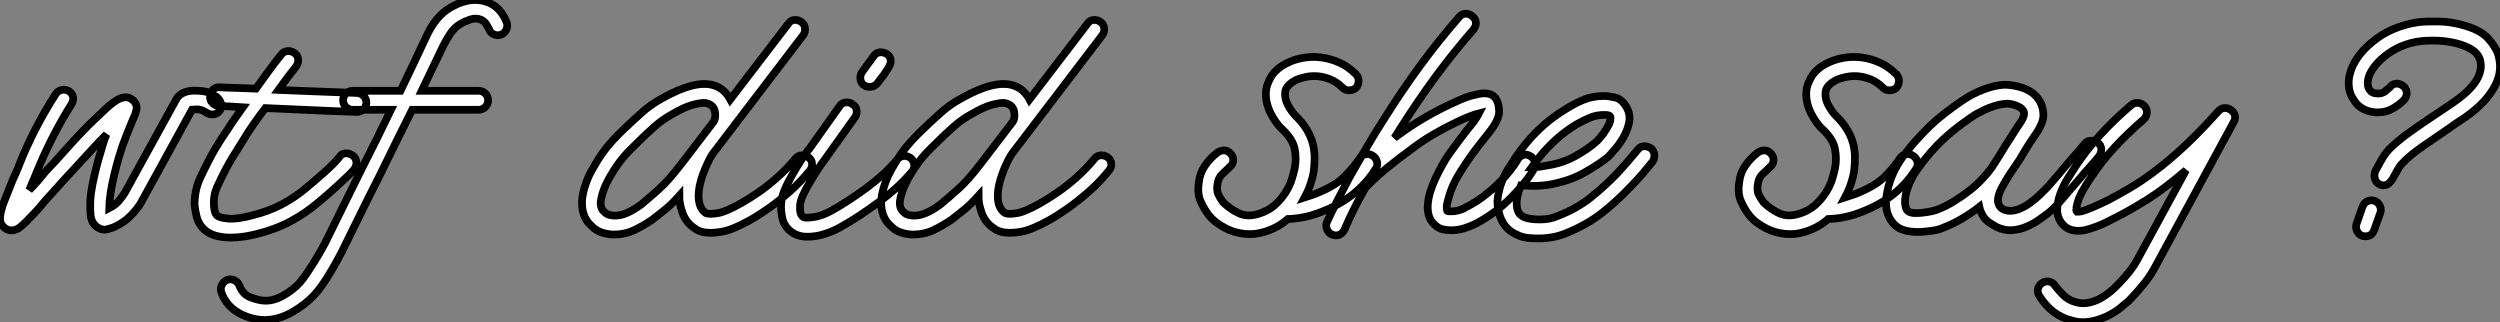
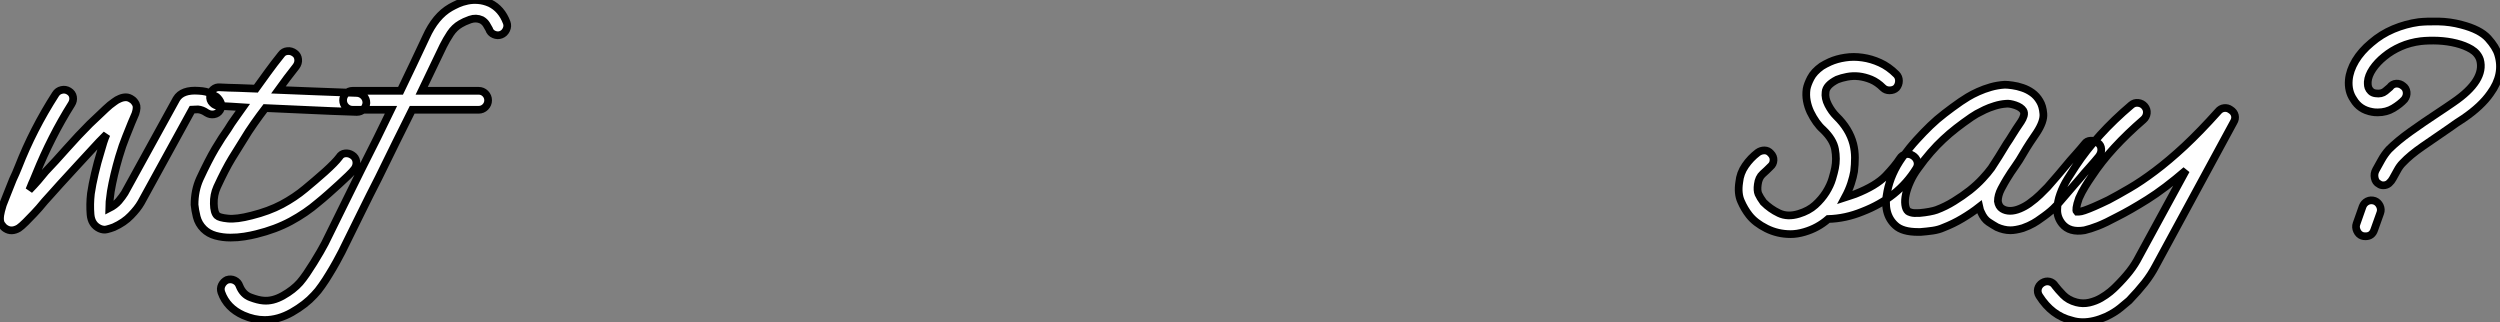
<svg xmlns="http://www.w3.org/2000/svg" viewBox="-0.934 -30.088 324.275 41.788">
  <rect x="-0.934" y="-30.088" width="324.275" height="41.788" fill="#808080" stroke="none" />
  <path d="M-0.22-0.45L-0.22-0.45Q-0.50-0.62-0.76-1.01Q-1.01-1.40-0.90-2.18L-0.90-2.18Q-0.84-2.63-0.56-3.53L-0.56-3.53Q-0.28-4.26 0.06-5.10Q0.39-5.94 0.73-6.78L0.73-6.78Q0.95-7.22 1.12-7.64Q1.29-8.06 1.46-8.46L1.46-8.46Q3.36-13.33 6.27-17.86L6.27-17.86Q6.55-18.31 7.06-18.42Q7.56-18.54 8.01-18.26L8.01-18.26Q8.46-17.98 8.54-17.50Q8.62-17.02 8.34-16.58L8.34-16.58Q7-14.45 5.85-12.18Q4.70-9.91 3.75-7.56L3.75-7.56Q3.58-7.11 3.39-6.69Q3.19-6.27 3.02-5.82L3.02-5.82Q2.97-5.71 2.94-5.63Q2.91-5.54 2.86-5.43L2.86-5.43Q3.47-6.05 4.00-6.66Q4.54-7.28 4.98-7.84L4.98-7.84Q6.22-9.13 7.73-10.84Q9.24-12.54 10.70-14L10.70-14Q11.54-14.78 12.18-15.40Q12.82-16.02 13.33-16.46L13.33-16.46Q13.55-16.63 13.89-16.88Q14.22-17.14 14.62-17.30Q15.01-17.47 15.40-17.47Q15.79-17.47 16.18-17.19L16.18-17.19Q16.46-17.02 16.69-16.60Q16.91-16.18 16.63-15.34L16.63-15.34Q16.46-14.90 16.13-14.17L16.13-14.17Q15.85-13.44 15.40-12.35Q14.95-11.26 14.50-9.74L14.50-9.74Q14.17-8.62 13.89-7.45Q13.61-6.27 13.44-5.26L13.44-5.26Q13.33-4.48 13.27-3.92Q13.22-3.36 13.22-3.08L13.22-3.08Q14-3.47 14.48-4.03Q14.95-4.59 15.23-5.04L15.23-5.04L21.95-17.25Q22.68-18.48 24.86-18.31L24.86-18.31Q25.82-18.26 26.35-17.98Q26.88-17.70 27.16-17.53L27.16-17.53Q27.55-17.19 27.72-16.74Q27.89-16.30 27.61-15.79L27.61-15.79Q27.33-15.34 26.82-15.26Q26.32-15.18 25.87-15.46L25.87-15.46Q25.31-15.85 24.75-15.90L24.75-15.90Q24.47-15.90 24.28-15.88Q24.08-15.85 23.97-15.85L23.97-15.85L17.36-3.81Q16.91-3.02 16.04-2.13Q15.18-1.23 13.83-0.62L13.83-0.62Q13.38-0.45 12.94-0.34Q12.49-0.22 11.98-0.45L11.98-0.45Q10.92-0.95 10.81-2.27Q10.70-3.58 10.86-4.98L10.86-4.98Q11.03-6.16 11.37-7.59Q11.70-9.02 12.15-10.47L12.15-10.47Q12.32-11.09 12.49-11.62Q12.66-12.15 12.88-12.66L12.88-12.66L11.93-11.70Q10.64-10.30 9.27-8.82Q7.90-7.34 6.83-6.16L6.83-6.16Q6.27-5.54 5.80-5.01Q5.32-4.48 4.87-3.98L4.87-3.98Q4.09-3.02 3.47-2.38Q2.86-1.74 2.41-1.29L2.41-1.29Q2.13-1.01 1.90-0.81Q1.68-0.62 1.51-0.50L1.51-0.50Q0.56 0.06-0.22-0.45ZM45.42-18.03L45.42-18.03Q45.92-17.98 46.26-17.61Q46.59-17.25 46.59-16.74L46.59-16.74Q46.54-16.24 46.20-15.90Q45.86-15.57 45.36-15.57L45.36-15.57L45.30-15.57Q41.94-15.68 39.06-15.82Q36.18-15.96 33.49-16.07L33.49-16.07Q32.76-15.12 32.03-14.08Q31.30-13.05 30.63-11.93L30.63-11.93Q30.02-10.98 29.15-9.55Q28.28-8.12 27.22-5.82L27.22-5.82Q26.77-4.82 26.80-3.67Q26.82-2.52 27.22-2.13L27.22-2.13Q27.50-1.85 28.62-1.74Q29.74-1.62 31.70-2.13L31.70-2.13Q33.94-2.69 35.62-3.58Q37.30-4.48 38.64-5.60L38.64-5.60Q39.87-6.61 41.22-7.81Q42.56-9.02 43.06-9.69L43.06-9.69Q43.34-10.14 43.82-10.19Q44.30-10.25 44.74-9.97L44.74-9.97Q45.19-9.69 45.28-9.18Q45.36-8.68 45.08-8.23L45.08-8.23Q44.80-7.84 44.24-7.31Q43.68-6.78 43.01-6.16Q42.34-5.54 41.64-4.93Q40.94-4.31 40.32-3.81L40.32-3.81Q38.75-2.46 36.79-1.40Q34.83-0.34 32.31 0.28L32.31 0.28Q31.64 0.45 30.77 0.59Q29.90 0.73 28.95 0.73L28.95 0.73Q27.94 0.73 27.02 0.48Q26.10 0.22 25.48-0.39L25.48-0.39Q24.81-1.06 24.58-1.96Q24.36-2.86 24.30-3.53L24.30-3.53Q24.30-5.38 24.98-6.89L24.98-6.89Q26.10-9.30 26.99-10.81Q27.89-12.32 28.62-13.33L28.62-13.33Q29.06-14.06 29.57-14.76Q30.07-15.46 30.58-16.18L30.58-16.18Q29.79-16.24 29.04-16.27Q28.28-16.30 27.50-16.35L27.50-16.35Q26.99-16.35 26.63-16.72Q26.26-17.08 26.32-17.64L26.32-17.64Q26.32-18.14 26.71-18.48Q27.10-18.82 27.61-18.76L27.61-18.76Q28.73-18.70 29.90-18.68Q31.08-18.65 32.26-18.59L32.26-18.59Q32.98-19.60 33.80-20.72Q34.61-21.84 35.56-23.02L35.56-23.02Q35.84-23.41 36.34-23.46Q36.85-23.52 37.30-23.18L37.30-23.18Q37.69-22.90 37.74-22.40Q37.80-21.90 37.46-21.45L37.46-21.45Q36.85-20.66 36.29-19.94Q35.73-19.21 35.17-18.42L35.17-18.42Q37.52-18.31 40.04-18.23Q42.56-18.14 45.42-18.03ZM64.79-27.16L64.79-27.16Q64.96-26.71 64.74-26.24Q64.51-25.76 64.06-25.59L64.06-25.59Q63.62-25.42 63.14-25.62Q62.66-25.82 62.50-26.32L62.50-26.32Q62.38-26.54 62.16-26.91Q61.94-27.27 61.54-27.50L61.54-27.50Q60.82-27.83 60.03-27.55Q59.25-27.27 58.80-26.99L58.80-26.99Q58.02-26.54 57.48-25.73Q56.95-24.92 56.56-24.14L56.56-24.14Q56.17-23.30 55.44-21.81Q54.71-20.33 53.76-18.31L53.76-18.31L61.15-18.31Q61.66-18.31 62.02-17.95Q62.38-17.58 62.38-17.08L62.38-17.08Q62.38-16.58 62.02-16.21Q61.66-15.85 61.15-15.85L61.15-15.85L52.53-15.85Q51.58-13.94 50.48-11.73Q49.39-9.52 48.16-7L48.16-7Q47.04-4.82 45.86-2.41Q44.69 0 43.40 2.58L43.40 2.58Q43.12 3.14 42.70 3.89Q42.28 4.65 41.80 5.43Q41.33 6.22 40.82 6.94Q40.32 7.67 39.82 8.18L39.82 8.18Q38.70 9.41 36.93 10.42Q35.17 11.42 33.38 11.42L33.38 11.42Q32.03 11.42 30.63 10.81L30.63 10.81Q28.50 9.86 27.78 7.84L27.78 7.84Q27.61 7.34 27.83 6.89Q28.06 6.44 28.50 6.22L28.50 6.22Q29.01 6.05 29.48 6.27Q29.96 6.50 30.13 7L30.13 7Q30.58 8.12 31.56 8.48Q32.54 8.85 33.21 8.90L33.21 8.90Q34.44 9.02 35.78 8.26Q37.13 7.50 37.97 6.55L37.97 6.55Q38.36 6.10 38.84 5.40Q39.31 4.70 39.76 3.98Q40.21 3.25 40.60 2.58Q40.99 1.90 41.22 1.46L41.22 1.46Q42.50-1.12 43.68-3.53Q44.86-5.94 45.92-8.06L45.92-8.06Q47.04-10.25 47.99-12.18Q48.94-14.11 49.78-15.85L49.78-15.85L44.80-15.85Q44.30-15.85 43.93-16.21Q43.57-16.58 43.57-17.08L43.57-17.08Q43.57-17.58 43.93-17.95Q44.30-18.31 44.80-18.31L44.80-18.31L51.02-18.31Q51.86-20.05 52.67-21.76Q53.48-23.46 54.32-25.26L54.32-25.26Q55.55-28 57.51-29.12L57.51-29.12Q57.90-29.34 58.46-29.60Q59.02-29.85 59.70-29.99Q60.37-30.13 61.10-30.07Q61.82-30.02 62.61-29.68L62.61-29.68Q64.12-28.95 64.79-27.16Z" fill="white" stroke="black" transform="scale(1,1)" />
-   <path d="M103.93-9.69L103.93-9.69Q104.38-9.35 104.40-8.85Q104.43-8.34 104.10-7.95L104.10-7.95Q102.92-6.50 101.52-5.26Q100.12-4.03 98.78-3.08Q97.43-2.13 96.31-1.51Q95.19-0.90 94.52-0.62L94.52-0.62Q93.51-0.17 92.70-0.03Q91.89 0.11 91.27 0.11L91.27 0.11Q89.93 0.11 89.20-0.45L89.20-0.45Q87.86-1.34 87.46-2.91L87.46-2.91Q87.18-3.75 87.18-4.70L87.18-4.70Q86.18-3.58 85.31-2.88Q84.44-2.18 83.71-1.62L83.71-1.62Q82.59-0.84 81.36-0.25Q80.13 0.34 78.56 0.34L78.56 0.34Q76.94 0.22 76.12-0.48Q75.31-1.18 75.09-1.62L75.09-1.62Q73.86-3.75 75.48-7.34L75.48-7.34Q75.70-7.84 76.66-9.41Q77.61-10.98 79.40-12.77L79.40-12.77Q81.14-14.45 82.34-15.51Q83.54-16.58 85.00-17.36L85.00-17.36Q89.37-19.82 91.78-18.98L91.78-18.98Q93.06-18.54 93.79-17.19L93.79-17.19L101.30-26.99Q101.58-27.44 102.08-27.50Q102.58-27.55 103.03-27.22L103.03-27.22Q103.42-26.94 103.48-26.43Q103.54-25.93 103.26-25.54L103.26-25.54L91.55-10.19Q91.38-9.97 91.10-9.44Q90.82-8.90 90.52-8.18Q90.21-7.45 89.98-6.66Q89.76-5.88 89.70-5.21L89.70-5.21Q89.54-3.19 90.60-2.46L90.60-2.46Q90.82-2.35 91.22-2.35L91.22-2.35Q91.55-2.35 92.14-2.44Q92.73-2.52 93.57-2.91L93.57-2.91Q94.13-3.14 95.14-3.70Q96.14-4.26 97.38-5.10Q98.61-5.94 99.87-7.06Q101.13-8.18 102.19-9.46L102.19-9.46Q102.53-9.91 103.03-9.94Q103.54-9.97 103.93-9.69ZM82.26-3.58L82.26-3.58Q83.21-4.37 84.50-5.52Q85.78-6.66 87.46-8.85L87.46-8.85L91.66-14.34Q91.94-14.84 91.80-15.60Q91.66-16.35 90.94-16.63L90.94-16.63Q90.71-16.74 90.38-16.74L90.38-16.74Q89.82-16.74 88.81-16.46Q87.80-16.18 86.18-15.23L86.18-15.23Q85.06-14.62 83.99-13.69Q82.93-12.77 81.14-10.98L81.14-10.98Q79.85-9.74 79.01-8.48Q78.17-7.22 77.72-6.27L77.72-6.27Q77.33-5.49 77.08-4.48Q76.82-3.47 77.22-2.86L77.22-2.86Q77.33-2.69 77.64-2.44Q77.94-2.18 78.62-2.13L78.62-2.13Q79.46-2.07 80.32-2.44Q81.19-2.80 82.26-3.58ZM117.20-9.58L117.20-9.58Q117.59-9.24 117.65-8.74Q117.70-8.23 117.37-7.84L117.37-7.84Q116.53-6.83 115.44-5.82Q114.34-4.82 113.08-3.89Q111.82-2.97 110.51-2.10Q109.19-1.23 107.96-0.56L107.96-0.56Q107.06-0.06 105.97 0.28Q104.88 0.62 103.76 0.62L103.76 0.62Q102.81 0.62 102.08 0.22L102.08 0.22Q100.79-0.50 100.51-1.93Q100.23-3.36 100.51-4.48L100.51-4.48Q100.74-5.38 101.30-6.44Q101.86-7.50 102.44-8.46Q103.03-9.41 103.51-10.08Q103.98-10.75 104.10-10.86L104.10-10.86L107.96-16.30Q108.24-16.74 108.74-16.80Q109.25-16.86 109.64-16.58L109.64-16.58Q110.09-16.30 110.17-15.82Q110.26-15.34 109.98-14.90L109.98-14.90L106.06-9.41Q105.66-8.90 105.19-8.18Q104.71-7.45 104.24-6.66Q103.76-5.88 103.40-5.15Q103.03-4.42 102.92-3.92L102.92-3.92Q102.81-3.53 102.84-2.86Q102.86-2.18 103.31-1.90L103.31-1.90Q103.59-1.79 104.60-1.93Q105.61-2.07 106.78-2.69L106.78-2.69Q107.90-3.30 109.11-4.09Q110.31-4.87 111.49-5.74Q112.66-6.61 113.67-7.53Q114.68-8.46 115.46-9.41L115.46-9.41Q115.80-9.80 116.28-9.86Q116.75-9.91 117.20-9.58ZM111.21-18.98L111.21-18.98Q110.76-19.26 110.68-19.77Q110.59-20.27 110.87-20.72L110.87-20.72Q111.21-21.22 111.60-21.73Q111.99-22.23 112.38-22.79L112.38-22.79Q112.66-23.24 113.17-23.30Q113.67-23.35 114.12-23.07L114.12-23.07Q114.57-22.74 114.60-22.26Q114.62-21.78 114.34-21.34L114.34-21.34Q114.06-20.89 113.73-20.41Q113.39-19.94 112.94-19.38L112.94-19.38Q112.55-18.82 111.88-18.82L111.88-18.82Q111.54-18.82 111.21-18.98ZM142.74-9.69L142.74-9.69Q143.18-9.35 143.21-8.85Q143.24-8.34 142.90-7.95L142.90-7.95Q141.73-6.50 140.33-5.26Q138.93-4.03 137.58-3.08Q136.24-2.13 135.12-1.51Q134.00-0.90 133.33-0.62L133.33-0.62Q132.32-0.17 131.51-0.03Q130.70 0.11 130.08 0.11L130.08 0.11Q128.74 0.11 128.01-0.45L128.01-0.45Q126.66-1.34 126.27-2.91L126.27-2.91Q125.99-3.75 125.99-4.70L125.99-4.70Q124.98-3.58 124.12-2.88Q123.25-2.18 122.52-1.62L122.52-1.62Q121.40-0.84 120.17-0.25Q118.94 0.34 117.37 0.34L117.37 0.34Q115.74 0.22 114.93-0.48Q114.12-1.18 113.90-1.62L113.90-1.62Q112.66-3.75 114.29-7.34L114.29-7.34Q114.51-7.84 115.46-9.41Q116.42-10.98 118.21-12.77L118.21-12.77Q119.94-14.45 121.15-15.51Q122.35-16.58 123.81-17.36L123.81-17.36Q128.18-19.82 130.58-18.98L130.58-18.98Q131.87-18.54 132.60-17.19L132.60-17.19L140.10-26.99Q140.38-27.44 140.89-27.50Q141.39-27.55 141.84-27.22L141.84-27.22Q142.23-26.94 142.29-26.43Q142.34-25.93 142.06-25.54L142.06-25.54L130.36-10.19Q130.19-9.97 129.91-9.44Q129.63-8.90 129.32-8.18Q129.02-7.45 128.79-6.66Q128.57-5.88 128.51-5.21L128.51-5.21Q128.34-3.19 129.41-2.46L129.41-2.46Q129.63-2.35 130.02-2.35L130.02-2.35Q130.36-2.35 130.95-2.44Q131.54-2.52 132.38-2.91L132.38-2.91Q132.94-3.14 133.94-3.70Q134.95-4.26 136.18-5.10Q137.42-5.94 138.68-7.06Q139.94-8.18 141.00-9.46L141.00-9.46Q141.34-9.91 141.84-9.94Q142.34-9.97 142.74-9.69ZM121.06-3.58L121.06-3.58Q122.02-4.37 123.30-5.52Q124.59-6.66 126.27-8.85L126.27-8.85L130.47-14.34Q130.75-14.84 130.61-15.60Q130.47-16.35 129.74-16.63L129.74-16.63Q129.52-16.74 129.18-16.74L129.18-16.74Q128.62-16.74 127.62-16.46Q126.61-16.18 124.98-15.23L124.98-15.23Q123.86-14.62 122.80-13.69Q121.74-12.77 119.94-10.98L119.94-10.98Q118.66-9.74 117.82-8.48Q116.98-7.22 116.53-6.27L116.53-6.27Q116.14-5.49 115.88-4.48Q115.63-3.47 116.02-2.86L116.02-2.86Q116.14-2.69 116.44-2.44Q116.75-2.18 117.42-2.13L117.42-2.13Q118.26-2.07 119.13-2.44Q120.00-2.80 121.06-3.58Z" fill="white" stroke="black" transform="scale(1,1)" />
-   <path d="M177.09-9.91L177.09-9.91Q177.53-9.63 177.67-9.16Q177.81-8.68 177.53-8.23L177.53-8.23Q175.18-4.42 170.53-2.63L170.53-2.63Q168.35-1.74 166.11-1.68L166.11-1.68Q164.77-0.50 163.03 0L163.03 0Q162.08 0.28 161.24 0.28L161.24 0.28Q159.56 0.28 158.10-0.45Q156.65-1.18 155.86-2.18L155.86-2.18Q155.25-2.97 154.80-3.98Q154.35-4.98 154.57-6.44L154.57-6.44Q154.69-7.62 155.36-8.60Q156.03-9.58 156.98-10.30L156.98-10.30Q157.37-10.58 157.85-10.58Q158.33-10.58 158.66-10.19L158.66-10.19Q159.05-9.80 159.03-9.30Q159.00-8.79 158.61-8.46L158.61-8.46Q158.16-8.01 157.63-7.53Q157.09-7.06 156.98-6.16L156.98-6.16Q156.87-5.38 157.07-4.93Q157.26-4.48 157.71-3.86L157.71-3.86Q158.61-2.97 159.73-2.44Q160.85-1.90 162.30-2.35L162.30-2.35Q163.59-2.74 164.43-3.50Q165.27-4.26 165.83-5.15Q166.39-6.05 166.64-6.89Q166.89-7.73 167.01-8.29L167.01-8.29Q167.23-9.46 167.01-10.72Q166.78-11.98 165.44-13.27L165.44-13.27Q164.99-13.66 164.57-14.25Q164.15-14.84 163.81-15.54Q163.48-16.24 163.34-17.00Q163.20-17.75 163.31-18.54L163.31-18.54Q163.42-19.15 163.84-19.96Q164.26-20.78 165.27-21.50L165.27-21.50Q165.72-21.78 166.33-22.06L166.33-22.06Q167.23-22.46 168.32-22.62Q169.41-22.79 170.56-22.62Q171.71-22.46 172.83-21.95Q173.95-21.45 174.96-20.44L174.96-20.44Q175.29-20.10 175.29-19.60Q175.29-19.10 174.96-18.70L174.96-18.70Q174.62-18.37 174.06-18.37L174.06-18.37Q173.56-18.37 173.22-18.70L173.22-18.70Q172.49-19.43 171.68-19.77Q170.87-20.10 170.09-20.19Q169.30-20.27 168.57-20.13Q167.85-19.99 167.29-19.77L167.29-19.77Q165.83-19.04 165.77-18.14L165.77-18.14Q165.66-17.36 166.11-16.49Q166.56-15.62 167.17-15.01L167.17-15.01Q168.85-13.38 169.36-11.42L169.36-11.42Q169.58-10.53 169.58-9.63Q169.58-8.74 169.47-7.84L169.47-7.84Q169.36-7.17 169.08-6.30Q168.80-5.43 168.29-4.48L168.29-4.48Q168.63-4.59 168.97-4.70Q169.30-4.82 169.64-4.93L169.64-4.93Q172.33-5.99 173.56-7.28Q174.79-8.57 175.41-9.52L175.41-9.52Q175.69-9.97 176.16-10.08Q176.64-10.19 177.09-9.91ZM197.53-9.86L197.53-9.86Q197.97-9.63 198.14-9.13Q198.31-8.62 198.03-8.18L198.03-8.18Q197.13-6.55 195.12-4.51Q193.10-2.46 190.47-1.06L190.47-1.06Q189.91-0.78 189.07-0.50Q188.23-0.22 187.28-0.22L187.28-0.22Q186.66-0.22 186.13-0.36Q185.60-0.50 185.15-0.95L185.15-0.95Q183.75-2.18 184.53-5.04L184.53-5.04Q184.81-5.99 185.23-6.89Q185.65-7.78 185.99-8.40L185.99-8.40Q186.21-8.79 186.47-9.24Q186.72-9.69 187.19-10.33Q187.67-10.98 188.37-11.93Q189.07-12.88 190.25-14.34L190.25-14.34Q190.75-15.06 190.92-15.40L190.92-15.40Q190.47-15.29 189.74-15.01Q189.01-14.73 187.95-14.22L187.95-14.22Q186.44-13.50 184.95-12.63Q183.47-11.76 182.24-10.81L182.24-10.81Q180.45-9.52 178.79-8.15Q177.14-6.78 176.13-5.66L176.13-5.66Q174.51-2.80 173.45-0.28L173.45-0.28Q173.05 0.45 172.33 0.45L172.33 0.45Q172.16 0.45 171.82 0.34L171.82 0.34Q171.37 0.11 171.18-0.36Q170.98-0.84 171.21-1.34L171.21-1.34Q171.43-1.85 171.82-2.63Q172.21-3.42 172.63-4.26Q173.05-5.10 173.45-5.82Q173.84-6.55 174.06-7L174.06-7Q175.07-8.79 176.19-10.72Q177.31-12.66 178.60-14.67L178.60-14.67Q180.89-18.31 183.27-21.56Q185.65-24.81 188.29-27.83L188.29-27.83Q188.62-28.28 189.13-28.31Q189.63-28.34 190.02-28L190.02-28Q190.47-27.66 190.50-27.16Q190.53-26.66 190.19-26.26L190.19-26.26Q187.56-23.24 185.23-20.08Q182.91-16.91 180.67-13.38L180.67-13.38Q180.50-13.10 180.31-12.80Q180.11-12.49 179.94-12.21L179.94-12.21Q180.17-12.38 180.36-12.52Q180.56-12.66 180.78-12.82L180.78-12.82Q182.24-13.89 184.03-14.92Q185.82-15.96 187.56-16.74L187.56-16.74Q188.40-17.14 189.13-17.42Q189.85-17.70 190.47-17.81L190.47-17.81Q190.64-17.86 190.97-17.92Q191.31-17.98 191.70-17.98Q192.09-17.98 192.43-17.84Q192.77-17.70 193.05-17.36L193.05-17.36Q193.49-16.74 193.52-15.65Q193.55-14.56 192.15-12.82L192.15-12.82Q191.03-11.42 190.36-10.53Q189.69-9.63 189.27-8.99Q188.85-8.34 188.59-7.95Q188.34-7.56 188.12-7.17L188.12-7.17Q187.84-6.72 187.53-6.02Q187.22-5.32 187.00-4.54L187.00-4.54Q186.72-3.64 186.72-3.25Q186.72-2.86 186.77-2.74L186.77-2.74Q186.89-2.63 187.73-2.69L187.73-2.69Q188.73-2.86 189.29-3.25L189.29-3.25Q190.41-3.81 191.45-4.59Q192.49-5.38 193.35-6.22Q194.22-7.06 194.87-7.87Q195.51-8.68 195.90-9.35L195.90-9.35Q196.13-9.80 196.60-9.97Q197.08-10.14 197.53-9.86ZM198.59 0.84L198.59 0.84Q197.81 0.84 197.13 0.76Q196.46 0.67 195.90 0.39L195.90 0.39Q194.00-0.39 193.49-2.52L193.49-2.52Q193.21-3.53 193.35-4.51Q193.49-5.49 193.83-6.41Q194.17-7.34 194.67-8.15Q195.17-8.96 195.62-9.63L195.62-9.63Q198.37-13.72 202.29-16.02L202.29-16.02Q203.35-16.69 204.50-17.16Q205.65-17.64 207.21-17.64L207.21-17.64Q207.66-17.64 208.56-17.44Q209.45-17.25 210.07-16.13L210.07-16.13Q210.57-15.23 210.38-14.22Q210.18-13.22 209.65-12.29Q209.12-11.37 208.50-10.67Q207.89-9.97 207.61-9.69L207.61-9.69Q206.43-8.74 204.47-7.64Q202.51-6.55 199.82-6.10L199.82-6.10Q198.25-5.88 196.52-6.05L196.52-6.05L196.35-6.05Q195.62-4.31 195.85-3.08L195.85-3.08Q196.01-2.46 196.27-2.24Q196.52-2.02 196.80-1.90L196.80-1.90Q197.53-1.62 198.81-1.62Q200.10-1.62 201.11-2.07L201.11-2.07Q203.57-3.02 205.37-4.45Q207.16-5.88 208.73-7.50L208.73-7.50Q209.62-8.46 210.32-9.27Q211.02-10.08 211.47-10.64L211.47-10.64Q211.81-11.09 212.28-11.12Q212.76-11.14 213.21-10.86L213.21-10.86Q213.60-10.53 213.65-10.05Q213.71-9.58 213.43-9.13L213.43-9.13Q212.93-8.51 212.20-7.64Q211.47-6.78 210.52-5.82L210.52-5.82Q208.84-4.03 206.85-2.46Q204.86-0.90 202.06 0.22L202.06 0.22Q200.49 0.84 198.59 0.84ZM197.75-8.40L197.75-8.40Q198.59-8.40 199.43-8.57L199.43-8.57Q201.73-8.90 203.38-9.83Q205.03-10.75 205.98-11.59L205.98-11.59Q206.15-11.70 206.60-12.21Q207.05-12.71 207.44-13.38L207.44-13.38Q207.89-14.11 207.94-14.48Q208.00-14.84 207.94-14.95L207.94-14.95Q207.89-15.06 207.75-15.12Q207.61-15.18 207.16-15.18L207.16-15.18Q206.21-15.18 205.42-14.87Q204.64-14.56 203.52-13.94L203.52-13.94Q200.27-11.98 197.75-8.40Z" fill="white" stroke="black" transform="scale(1,1)" />
  <path d="M247.17-9.91L247.17-9.91Q247.62-9.63 247.76-9.16Q247.90-8.68 247.62-8.23L247.62-8.23Q245.27-4.42 240.62-2.63L240.62-2.63Q238.44-1.74 236.20-1.68L236.20-1.68Q234.85-0.50 233.12 0L233.12 0Q232.17 0.28 231.33 0.28L231.33 0.28Q229.65 0.28 228.19-0.45Q226.73-1.18 225.95-2.18L225.95-2.18Q225.33-2.97 224.89-3.98Q224.44-4.98 224.66-6.44L224.66-6.44Q224.77-7.62 225.45-8.60Q226.12-9.58 227.07-10.30L227.07-10.30Q227.46-10.58 227.94-10.58Q228.41-10.58 228.75-10.19L228.75-10.19Q229.14-9.80 229.11-9.30Q229.09-8.79 228.69-8.46L228.69-8.46Q228.25-8.01 227.71-7.53Q227.18-7.06 227.07-6.16L227.07-6.16Q226.96-5.38 227.15-4.93Q227.35-4.48 227.80-3.86L227.80-3.86Q228.69-2.97 229.81-2.44Q230.93-1.90 232.39-2.35L232.39-2.35Q233.68-2.74 234.52-3.50Q235.36-4.26 235.92-5.15Q236.48-6.05 236.73-6.89Q236.98-7.73 237.09-8.29L237.09-8.29Q237.32-9.46 237.09-10.72Q236.87-11.98 235.53-13.27L235.53-13.27Q235.08-13.66 234.66-14.25Q234.24-14.84 233.90-15.54Q233.57-16.24 233.43-17.00Q233.29-17.75 233.40-18.54L233.40-18.54Q233.51-19.15 233.93-19.96Q234.35-20.78 235.36-21.50L235.36-21.50Q235.81-21.78 236.42-22.06L236.42-22.06Q237.32-22.46 238.41-22.62Q239.50-22.79 240.65-22.62Q241.80-22.46 242.92-21.95Q244.04-21.45 245.05-20.44L245.05-20.44Q245.38-20.10 245.38-19.60Q245.38-19.10 245.05-18.70L245.05-18.70Q244.71-18.37 244.15-18.37L244.15-18.37Q243.65-18.37 243.31-18.70L243.31-18.70Q242.58-19.43 241.77-19.77Q240.96-20.10 240.17-20.19Q239.39-20.27 238.66-20.13Q237.93-19.99 237.37-19.77L237.37-19.77Q235.92-19.04 235.86-18.14L235.86-18.14Q235.75-17.36 236.20-16.49Q236.65-15.62 237.26-15.01L237.26-15.01Q238.94-13.38 239.45-11.42L239.45-11.42Q239.67-10.53 239.67-9.63Q239.67-8.74 239.56-7.84L239.56-7.84Q239.45-7.17 239.17-6.30Q238.89-5.43 238.38-4.48L238.38-4.48Q238.72-4.59 239.05-4.70Q239.39-4.82 239.73-4.93L239.73-4.93Q242.41-5.99 243.65-7.28Q244.88-8.57 245.49-9.52L245.49-9.52Q245.77-9.97 246.25-10.08Q246.73-10.19 247.17-9.91ZM271.20-11.54L271.20-11.54Q271.59-11.26 271.62-10.75Q271.65-10.25 271.31-9.80L271.31-9.80Q270.86-9.24 270.11-8.40Q269.35-7.56 268.90-7L268.90-7Q268.40-6.44 267.84-5.77Q267.28-5.10 266.49-4.20L266.49-4.20Q266.05-3.64 265.40-3.02Q264.76-2.41 263.69-1.68L263.69-1.68Q263.41-1.46 262.83-1.12Q262.24-0.78 261.45-0.50L261.45-0.50Q260.50-0.22 259.83-0.22L259.83-0.22Q258.99-0.22 258.09-0.62L258.09-0.62Q257.59-0.90 257.00-1.29Q256.41-1.68 256.02-2.58L256.02-2.58Q255.91-2.74 255.80-3.25L255.80-3.25Q254.79-2.46 253.61-1.76Q252.44-1.06 251.15-0.56L251.15-0.56Q250.53-0.28 249.75-0.17Q248.97-0.06 248.18 0L248.18 0L247.85 0Q245.83 0 244.93-0.84L244.93-0.84Q243.25-2.35 243.87-5.26L243.87-5.26Q244.32-7.56 245.83-9.69L245.83-9.69Q246.78-10.98 247.68-11.96Q248.57-12.94 249.44-13.78Q250.31-14.62 251.29-15.37Q252.27-16.13 253.39-16.91L253.39-16.91Q253.73-17.14 254.31-17.50Q254.90-17.86 255.66-18.20Q256.41-18.54 257.28-18.79Q258.15-19.04 259.10-19.10L259.10-19.10Q259.49-19.10 260.11-19.01Q260.73-18.93 261.40-18.70Q262.07-18.48 262.66-18.06Q263.25-17.64 263.64-16.97L263.64-16.97Q264.03-16.35 264.11-15.34Q264.20-14.34 263.25-12.88L263.25-12.88Q262.85-12.32 262.38-11.59Q261.90-10.86 261.45-10.08L261.45-10.08Q261.01-9.30 260.45-8.51Q259.89-7.73 259.38-6.89L259.38-6.89Q259.10-6.44 258.65-5.60Q258.21-4.76 258.21-3.98L258.21-3.98Q258.32-3.30 258.77-3.02Q259.21-2.74 259.80-2.74Q260.39-2.74 261.06-3.02Q261.73-3.30 262.29-3.70L262.29-3.70Q263.13-4.31 263.67-4.84Q264.20-5.38 264.65-5.82L264.65-5.82Q265.43-6.72 265.99-7.36Q266.55-8.01 267.05-8.62L267.05-8.62Q267.50-9.18 268.26-10.02Q269.01-10.86 269.46-11.42L269.46-11.42Q269.74-11.82 270.25-11.84Q270.75-11.87 271.20-11.54ZM250.25-2.86L250.25-2.86Q251.43-3.30 252.52-3.98Q253.61-4.65 254.57-5.40Q255.52-6.16 256.22-6.92Q256.92-7.67 257.37-8.29L257.37-8.29Q257.70-8.79 258.32-9.77Q258.93-10.75 259.33-11.42L259.33-11.42Q259.72-11.98 260.11-12.63Q260.50-13.27 261.23-14.34L261.23-14.34Q261.45-14.67 261.57-15.06Q261.68-15.46 261.51-15.74L261.51-15.74Q261.23-16.18 260.47-16.44Q259.72-16.69 259.27-16.63L259.27-16.63Q258.54-16.58 257.81-16.35Q257.09-16.13 256.50-15.85Q255.91-15.57 255.46-15.32Q255.01-15.06 254.79-14.90L254.79-14.90Q253.73-14.17 252.83-13.47Q251.93-12.77 251.12-12.01Q250.31-11.26 249.50-10.33Q248.69-9.41 247.85-8.23L247.85-8.23Q247.23-7.39 246.84-6.52Q246.45-5.66 246.28-4.90Q246.11-4.14 246.19-3.53Q246.28-2.91 246.56-2.69L246.56-2.69Q246.61-2.63 246.95-2.52Q247.29-2.41 248.07-2.46L248.07-2.46Q248.74-2.52 249.33-2.63Q249.92-2.74 250.25-2.86ZM269.24 11.70L269.24 11.70Q268.45 11.70 267.78 11.48L267.78 11.48Q265.21 10.86 263.58 8.29L263.58 8.29Q263.30 7.84 263.41 7.36Q263.53 6.89 263.97 6.61L263.97 6.61Q264.42 6.33 264.90 6.44Q265.37 6.55 265.65 7L265.65 7Q265.99 7.45 266.66 8.15Q267.33 8.85 268.40 9.13L268.40 9.13Q269.24 9.35 270.08 9.16Q270.92 8.96 271.59 8.57Q272.26 8.18 272.77 7.76Q273.27 7.34 273.49 7.11L273.49 7.11Q274.56 6.05 275.29 5.12Q276.01 4.20 276.52 3.19L276.52 3.19L282.62-8.01Q279.82-5.60 277.58-4.20Q275.34-2.80 273.66-1.96L273.66-1.96Q272.21-1.18 271.20-0.78Q270.19-0.39 269.46-0.22L269.46-0.22Q267.50 0.11 266.55-1.06L266.55-1.06Q265.88-1.90 265.91-2.91Q265.93-3.92 266.30-4.93Q266.66-5.94 267.25-6.89Q267.84-7.84 268.29-8.51L268.29-8.51Q271.03-12.66 275.51-16.46L275.51-16.46Q275.90-16.80 276.41-16.74Q276.91-16.69 277.25-16.30L277.25-16.30Q277.58-15.90 277.53-15.40Q277.47-14.90 277.08-14.56L277.08-14.56Q275.01-12.77 273.33-10.95Q271.65-9.13 270.36-7.17L270.36-7.17Q269.97-6.61 269.52-5.88Q269.07-5.15 268.73-4.37L268.73-4.37Q268.45-3.58 268.40-3.16Q268.34-2.74 268.45-2.63L268.45-2.63Q268.51-2.63 268.73-2.63Q268.96-2.63 269.46-2.80L269.46-2.80Q270.47-3.14 272.54-4.14L272.54-4.14Q273.72-4.76 275.26-5.66Q276.80-6.55 278.59-7.90Q280.38-9.24 282.43-11.14Q284.47-13.05 286.77-15.62L286.77-15.62Q287.10-16.02 287.55-16.07Q288.00-16.13 288.39-15.85L288.39-15.85Q288.84-15.57 288.95-15.12Q289.06-14.67 288.78-14.22L288.78-14.22L278.70 4.37Q278.09 5.54 277.25 6.61Q276.41 7.67 275.23 8.90L275.23 8.90Q274.84 9.24 274.08 9.86Q273.33 10.47 272.26 10.98L272.26 10.98Q270.64 11.70 269.24 11.70Z" fill="white" stroke="black" transform="scale(1,1)" />
  <path d="M323.10-23.02L323.10-23.02Q323.89-20.44 322.09-17.98L322.09-17.98Q320.92-16.30 318.62-14.73L318.62-14.73Q318.17-14.45 317.67-14.11Q317.17-13.78 316.72-13.44L316.72-13.44Q314.93-12.21 313.30-11.09Q311.68-9.97 310.73-8.96L310.73-8.96Q310.33-8.57 310.00-7.95Q309.66-7.34 309.44-6.94L309.44-6.94Q309.27-6.61 308.96-6.33Q308.65-6.05 308.21-6.05L308.21-6.05Q307.87-6.05 307.65-6.22L307.65-6.22Q307.20-6.44 307.09-7Q306.97-7.56 307.25-8.06L307.25-8.06Q307.53-8.57 307.95-9.32Q308.37-10.08 308.93-10.70L308.93-10.70Q310.05-11.82 311.73-13.02Q313.41-14.22 315.37-15.51L315.37-15.51Q315.82-15.79 316.30-16.13Q316.77-16.46 317.28-16.80L317.28-16.80Q321.48-19.66 320.75-22.34L320.75-22.34Q320.47-23.18 319.63-23.69Q318.79-24.19 317.67-24.47Q316.55-24.75 315.32-24.81Q314.09-24.86 313.08-24.75L313.08-24.75Q311.68-24.58 310.47-24.05Q309.27-23.52 308.35-22.76Q307.42-22.01 306.83-21.14Q306.25-20.27 306.19-19.49L306.19-19.49Q306.19-19.43 306.19-19.21Q306.19-18.98 306.27-18.73Q306.36-18.48 306.58-18.26Q306.81-18.03 307.20-17.98L307.20-17.98Q307.98-17.86 308.46-18.26Q308.93-18.65 309.05-18.76L309.05-18.76Q309.38-19.21 309.89-19.24Q310.39-19.26 310.78-18.93L310.78-18.93Q311.17-18.65 311.23-18.14Q311.29-17.64 310.95-17.19L310.95-17.19Q310.39-16.58 309.49-16.04Q308.60-15.51 307.48-15.51L307.48-15.51Q307.03-15.51 306.75-15.57L306.75-15.57Q305.13-15.85 304.34-17.19L304.34-17.19Q303.61-18.26 303.73-19.71L303.73-19.71Q303.84-20.94 304.59-22.20Q305.35-23.46 306.64-24.53L306.64-24.53Q307.93-25.65 309.52-26.32Q311.12-26.99 312.80-27.22L312.80-27.22Q313.86-27.33 315.37-27.30Q316.89-27.27 318.34-26.88L318.34-26.88Q320.75-26.26 321.79-25.12Q322.82-23.97 323.10-23.02ZM307.09-4.03L307.09-4.03Q307.53-3.86 307.76-3.39Q307.98-2.91 307.81-2.46L307.81-2.46L307.03-0.28Q306.75 0.56 305.91 0.56L305.91 0.56Q305.63 0.56 305.46 0.50L305.46 0.50Q305.01 0.34 304.79-0.14Q304.57-0.62 304.73-1.06L304.73-1.06L305.52-3.30Q305.69-3.75 306.13-3.98Q306.58-4.20 307.09-4.03Z" fill="white" stroke="black" transform="scale(1,1)" />
</svg>